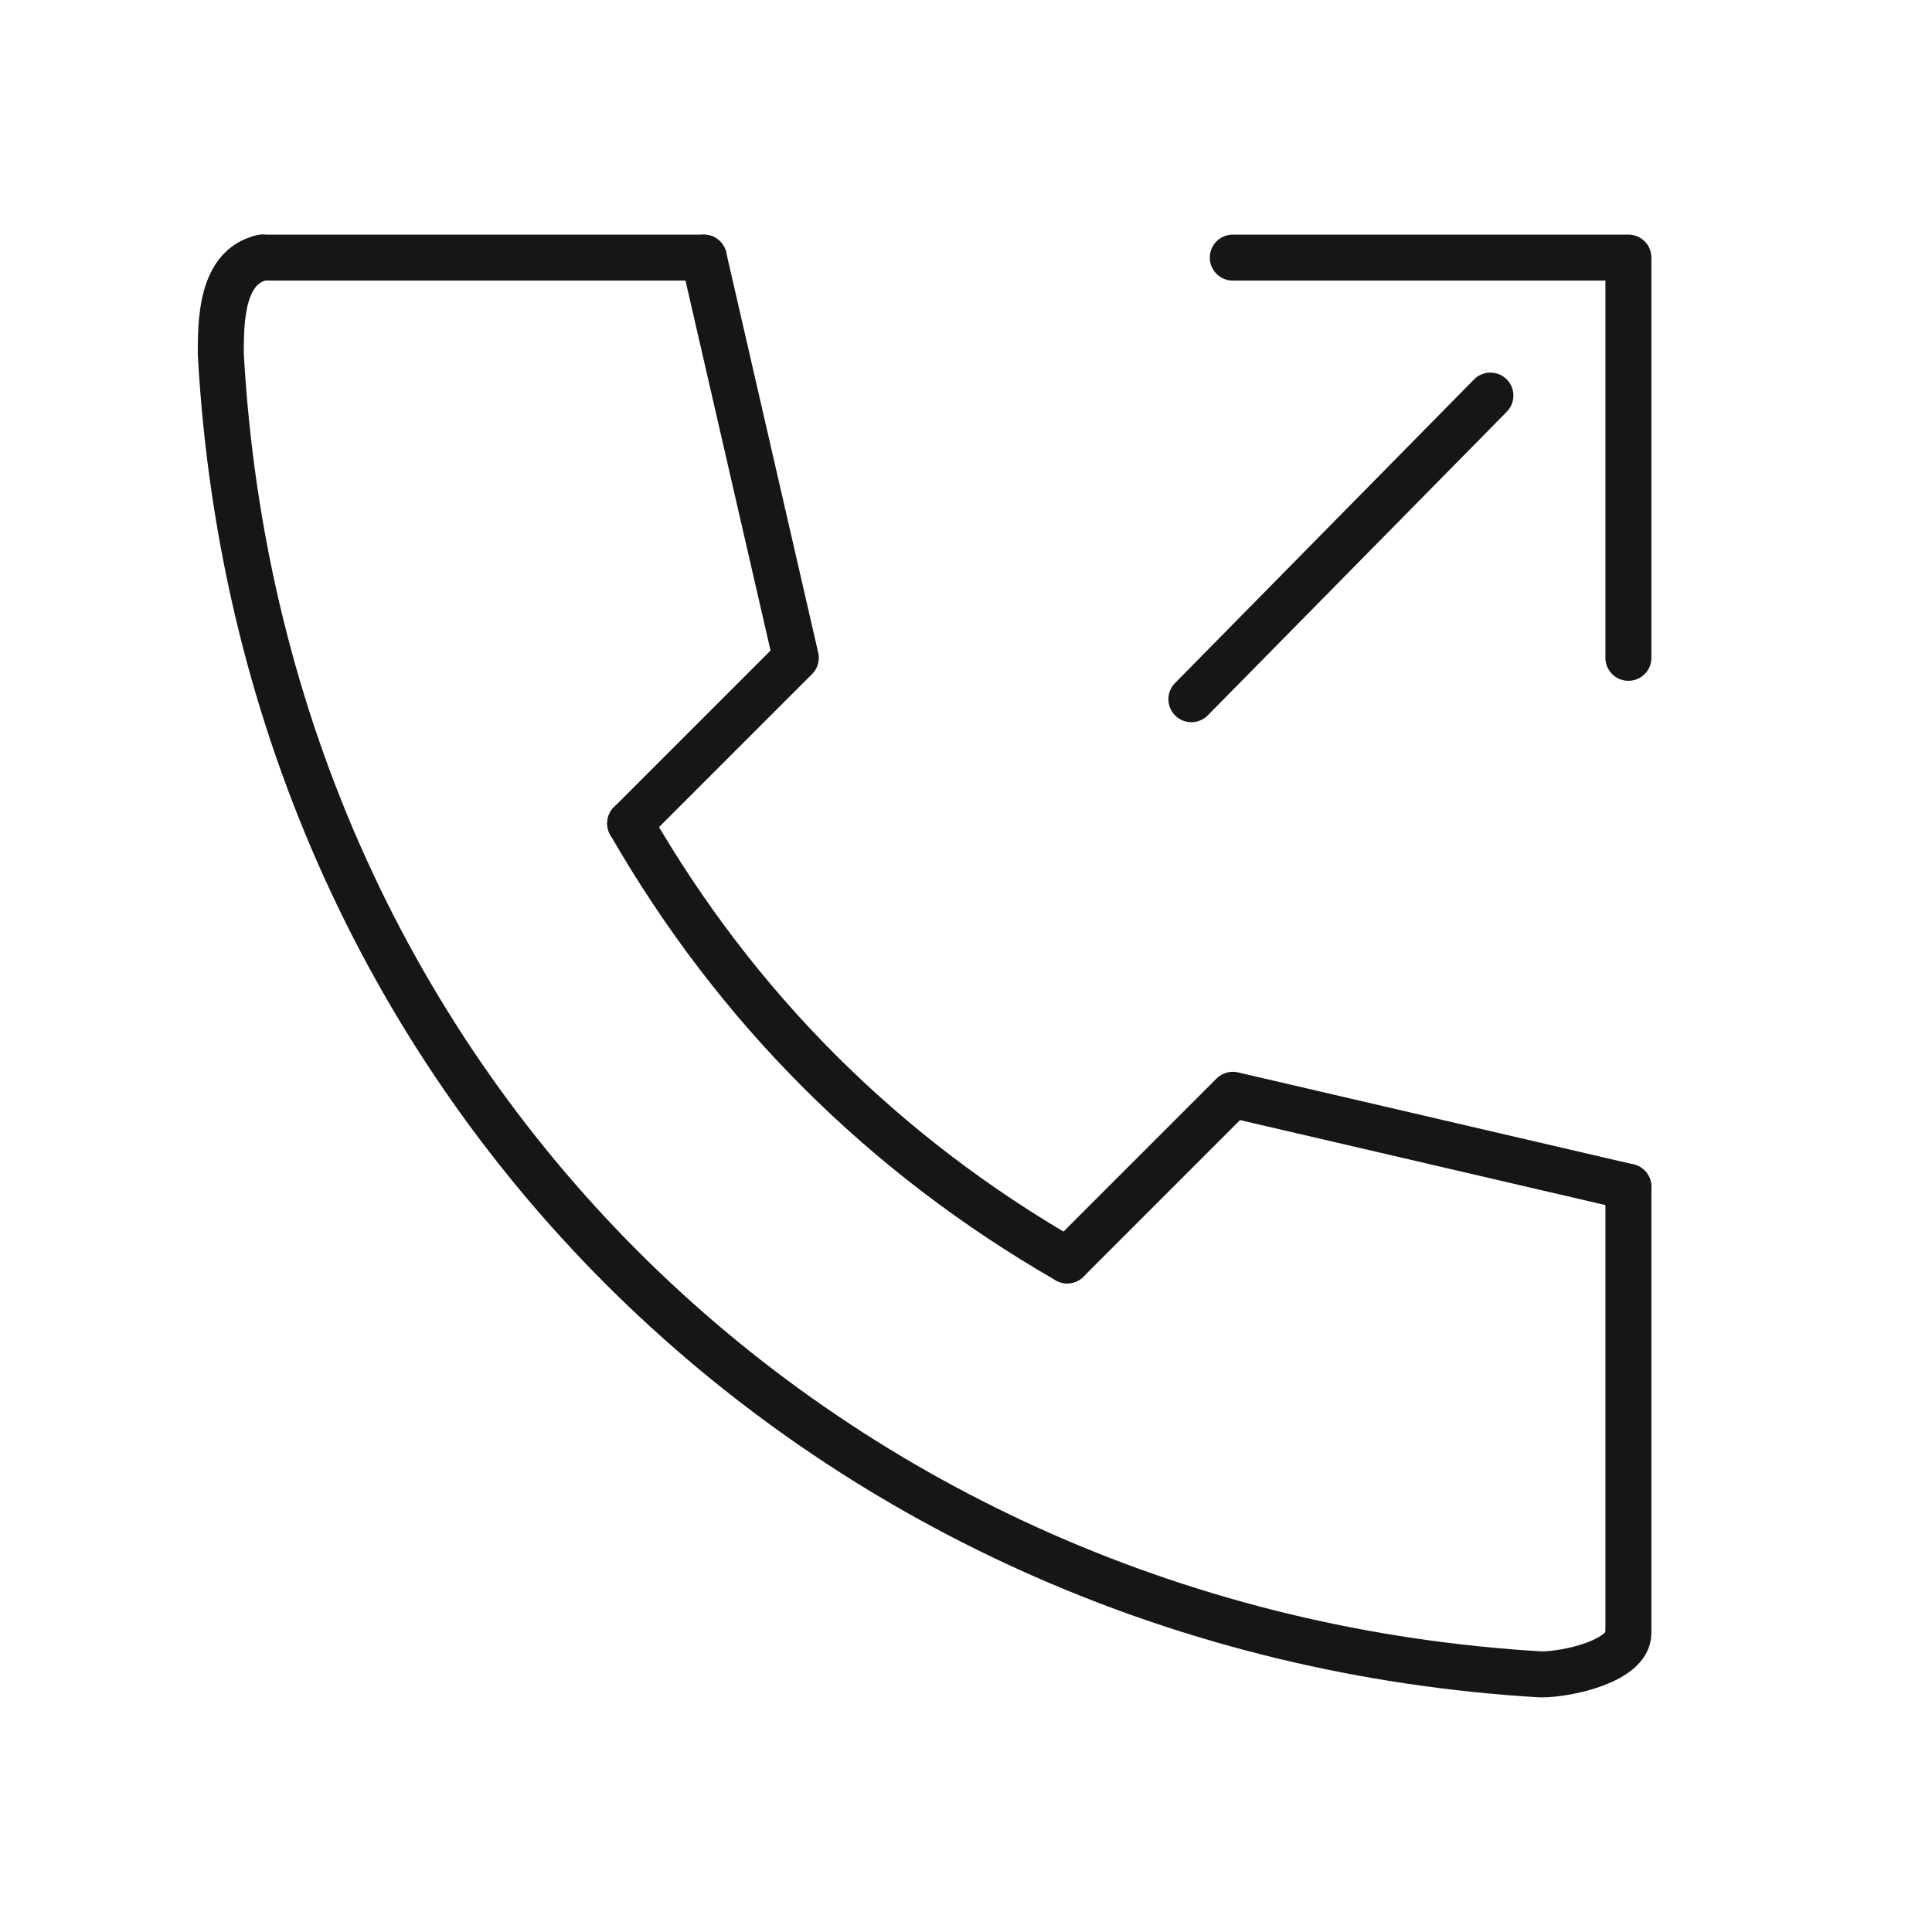
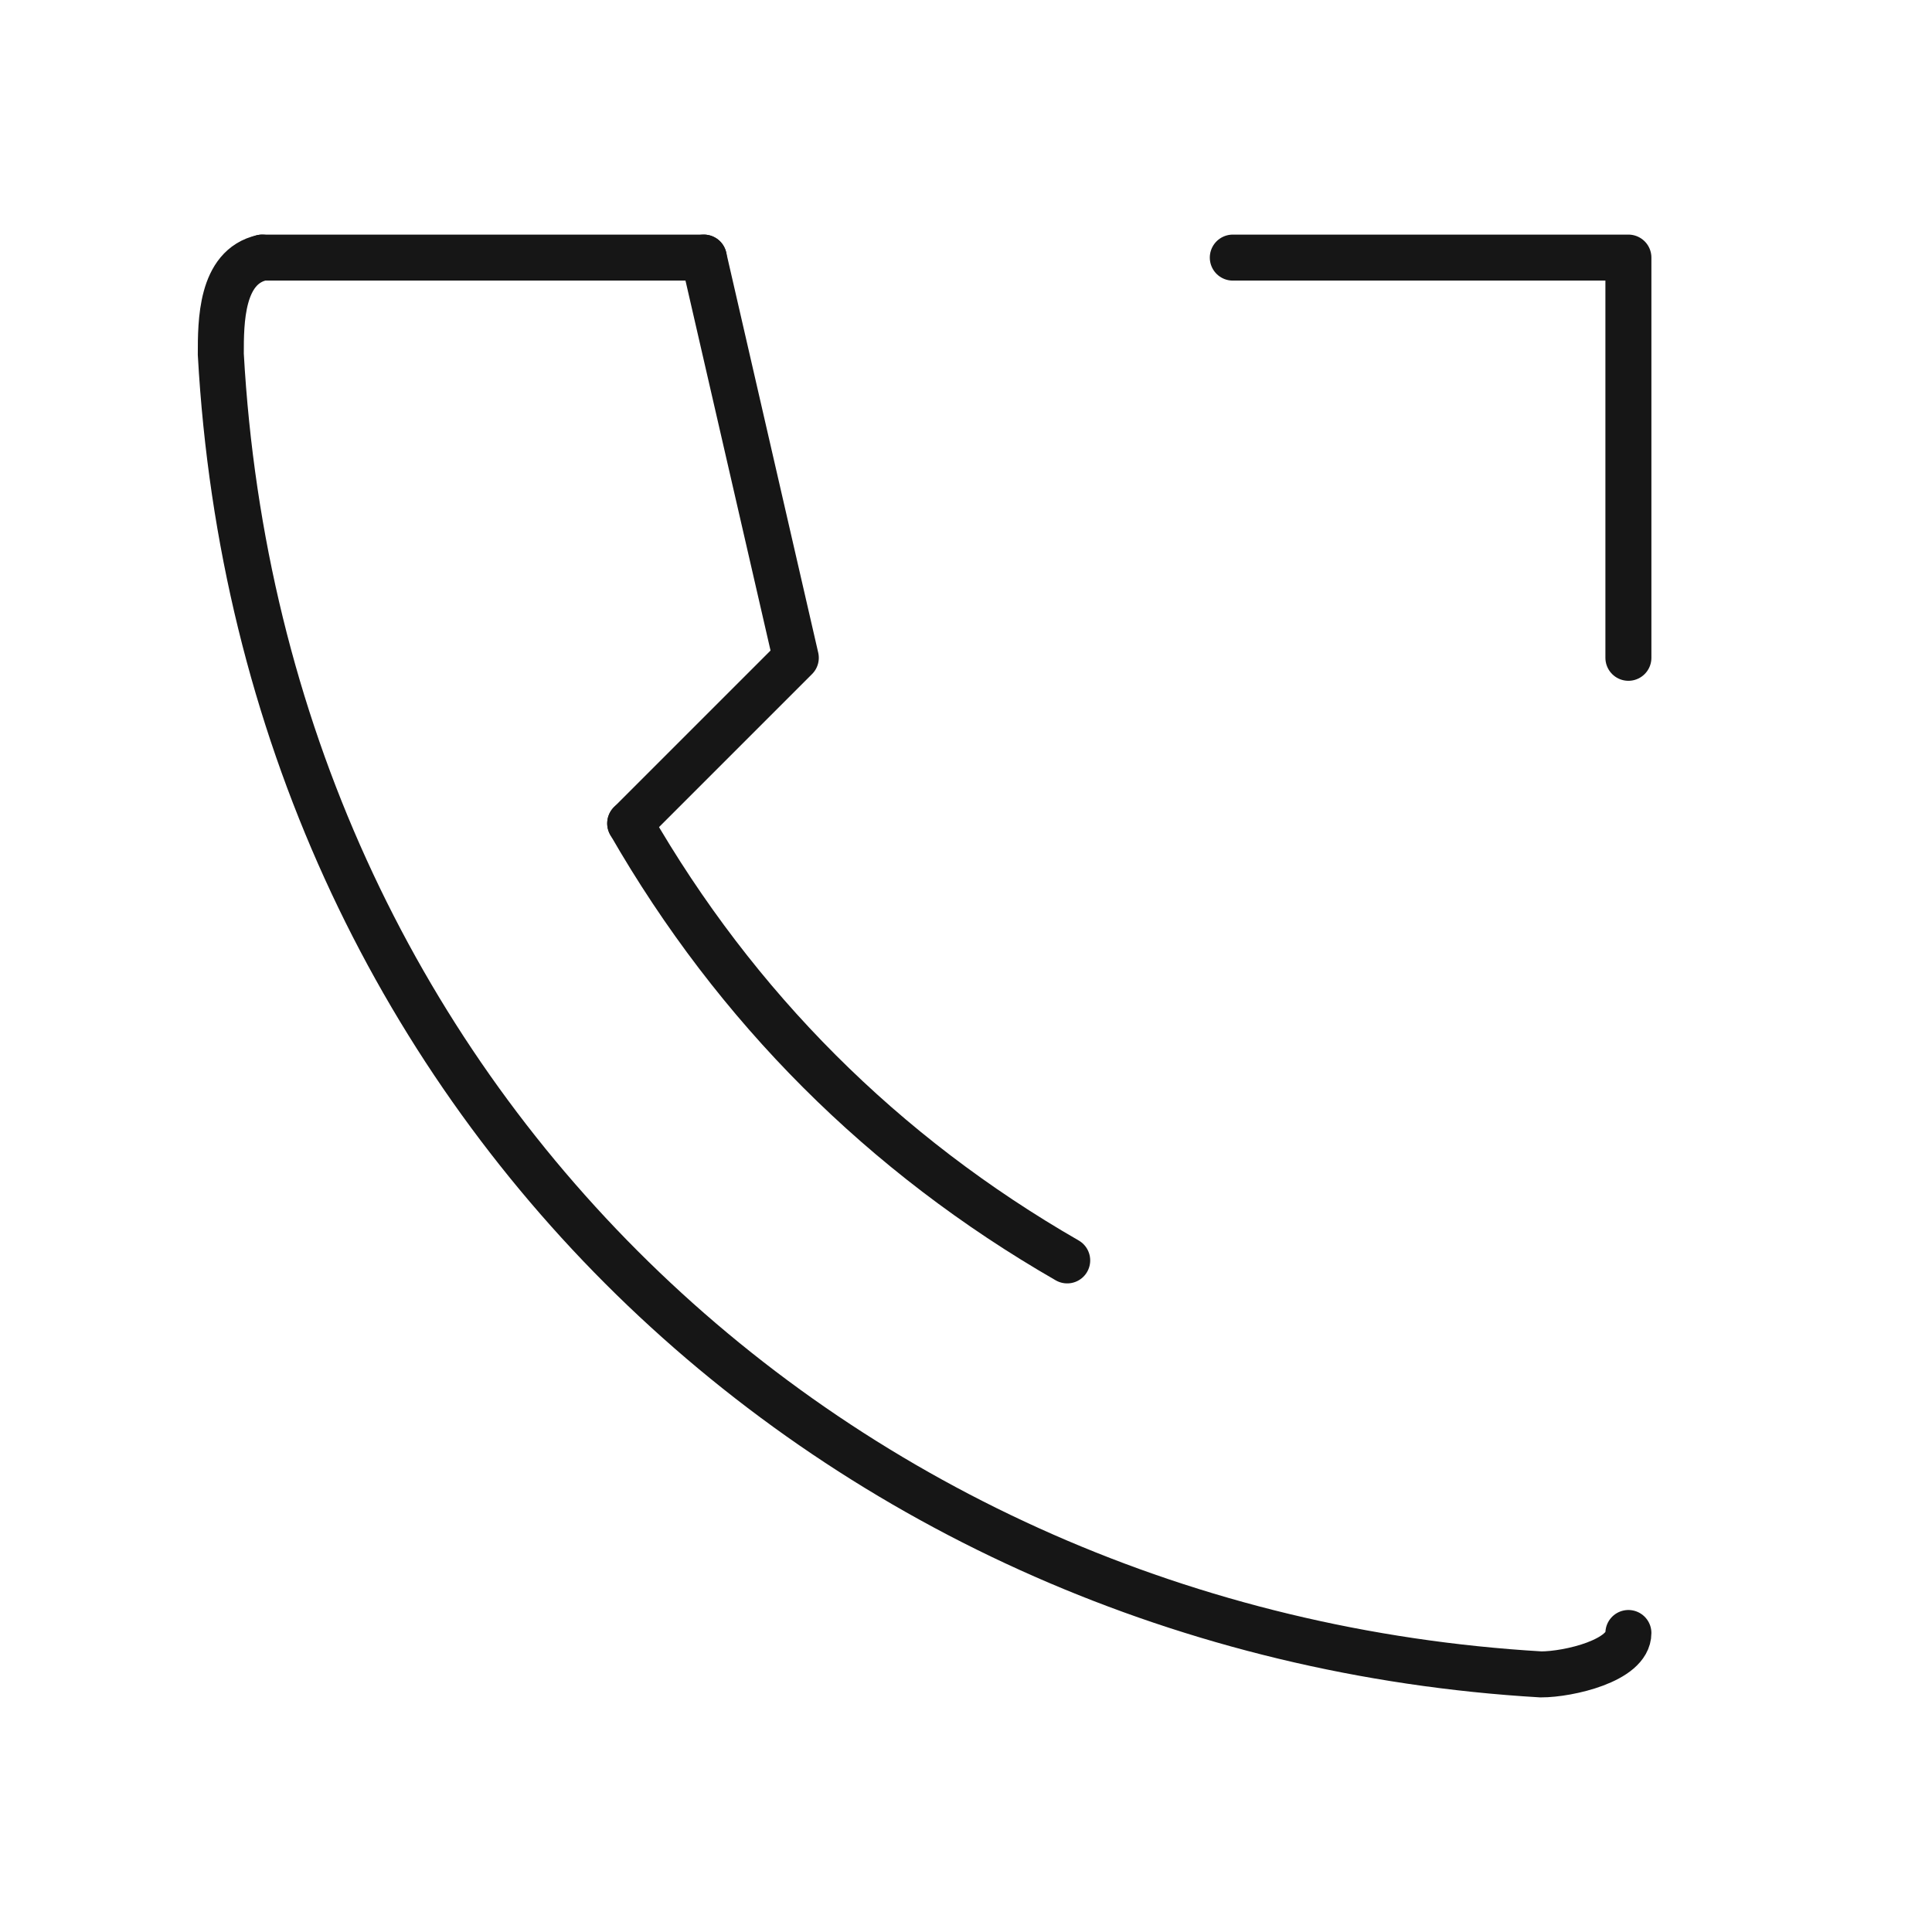
<svg xmlns="http://www.w3.org/2000/svg" version="1.1" id="レイヤー_1" x="0px" y="0px" viewBox="0 0 42 42" style="enable-background:new 0 0 42 42;" xml:space="preserve">
  <style type="text/css">
	.st0{fill:none;stroke:#161616;stroke-linecap:round;stroke-miterlimit:10;}
	.st1{fill:none;stroke:#161616;stroke-linecap:round;stroke-linejoin:round;}
</style>
  <path class="st0" d="M5.7,5.6C4.8,5.8,4.8,7,4.8,7.7c0.9,16.2,13.4,27.8,28.7,28.7c0.6,0,1.9-0.3,1.9-0.9" />
  <path class="st0" d="M13.7,17.9c2.3,4,5.5,7.2,9.5,9.5" />
-   <polyline class="st1" points="35.4,25.8 26.8,23.8 23.2,27.4 " />
  <polyline class="st1" points="15.3,5.6 17.3,14.3 13.7,17.9 " />
  <line class="st0" x1="5.7" y1="5.6" x2="15.3" y2="5.6" />
-   <line class="st0" x1="35.4" y1="25.8" x2="35.4" y2="35.4" />
  <polyline class="st1" points="35.4,14.3 35.4,5.6 26.8,5.6 " />
-   <line class="st1" x1="25.9" y1="15.2" x2="32.4" y2="8.6" />
</svg>